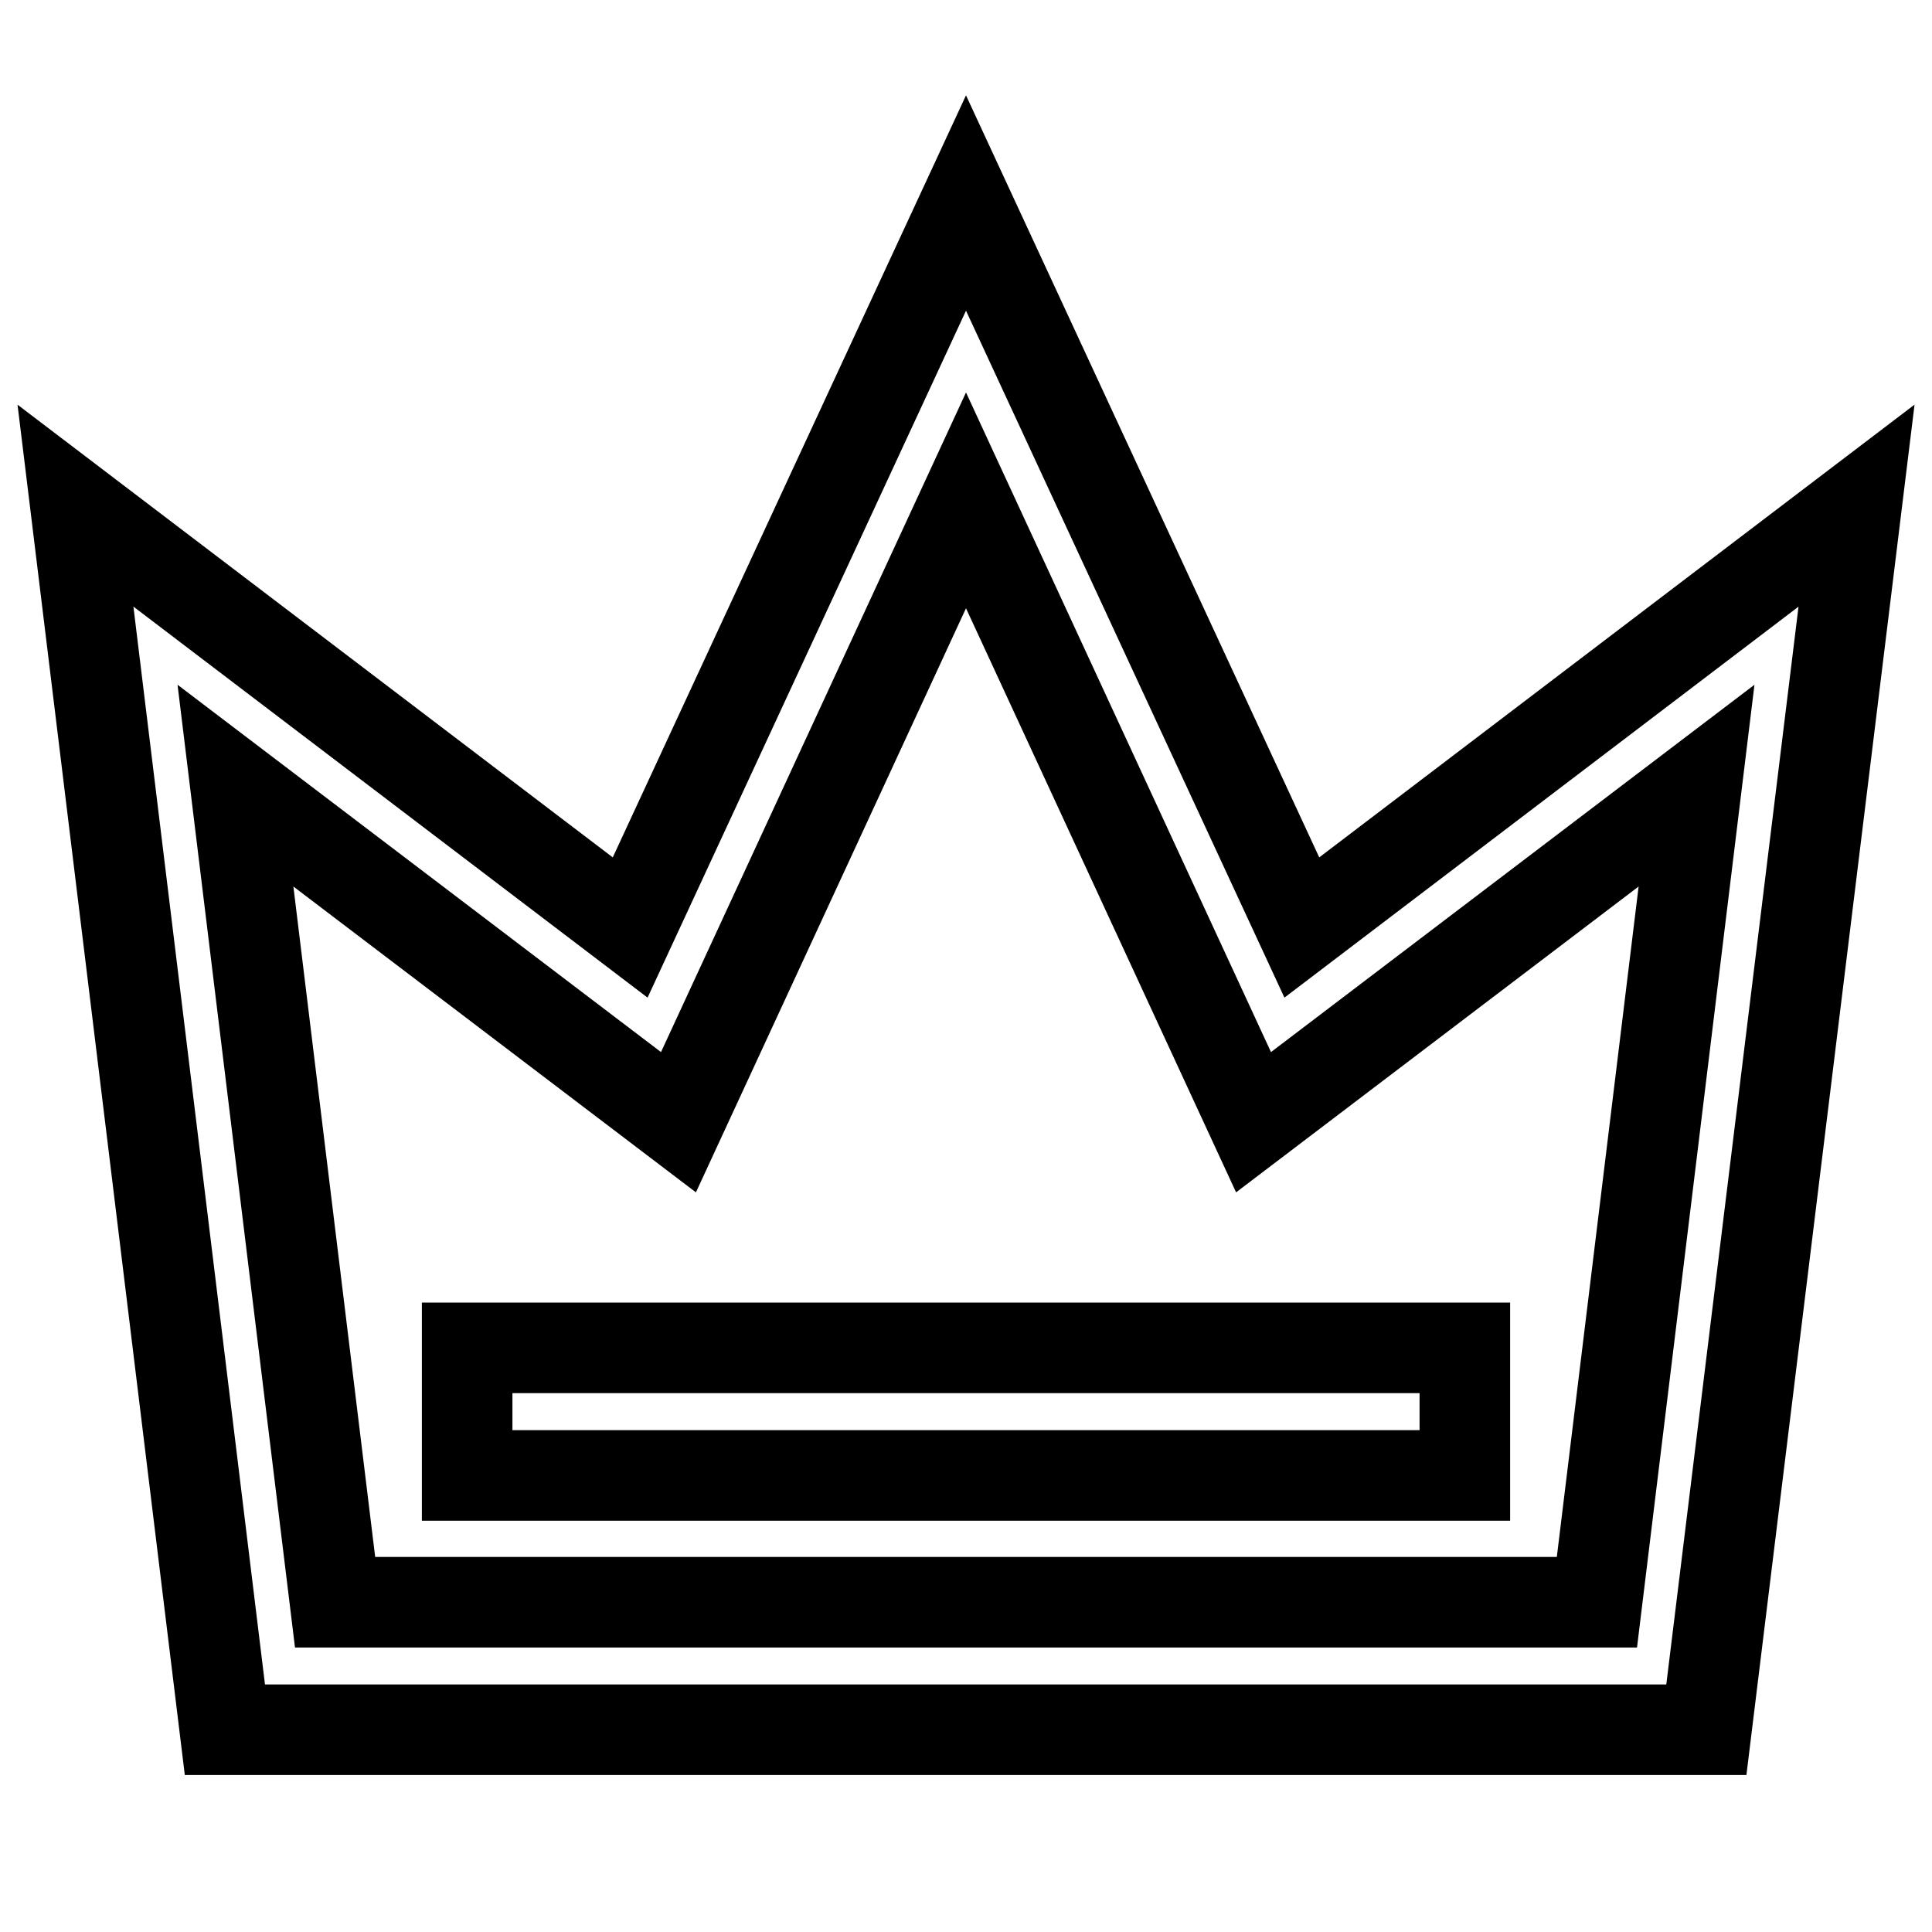
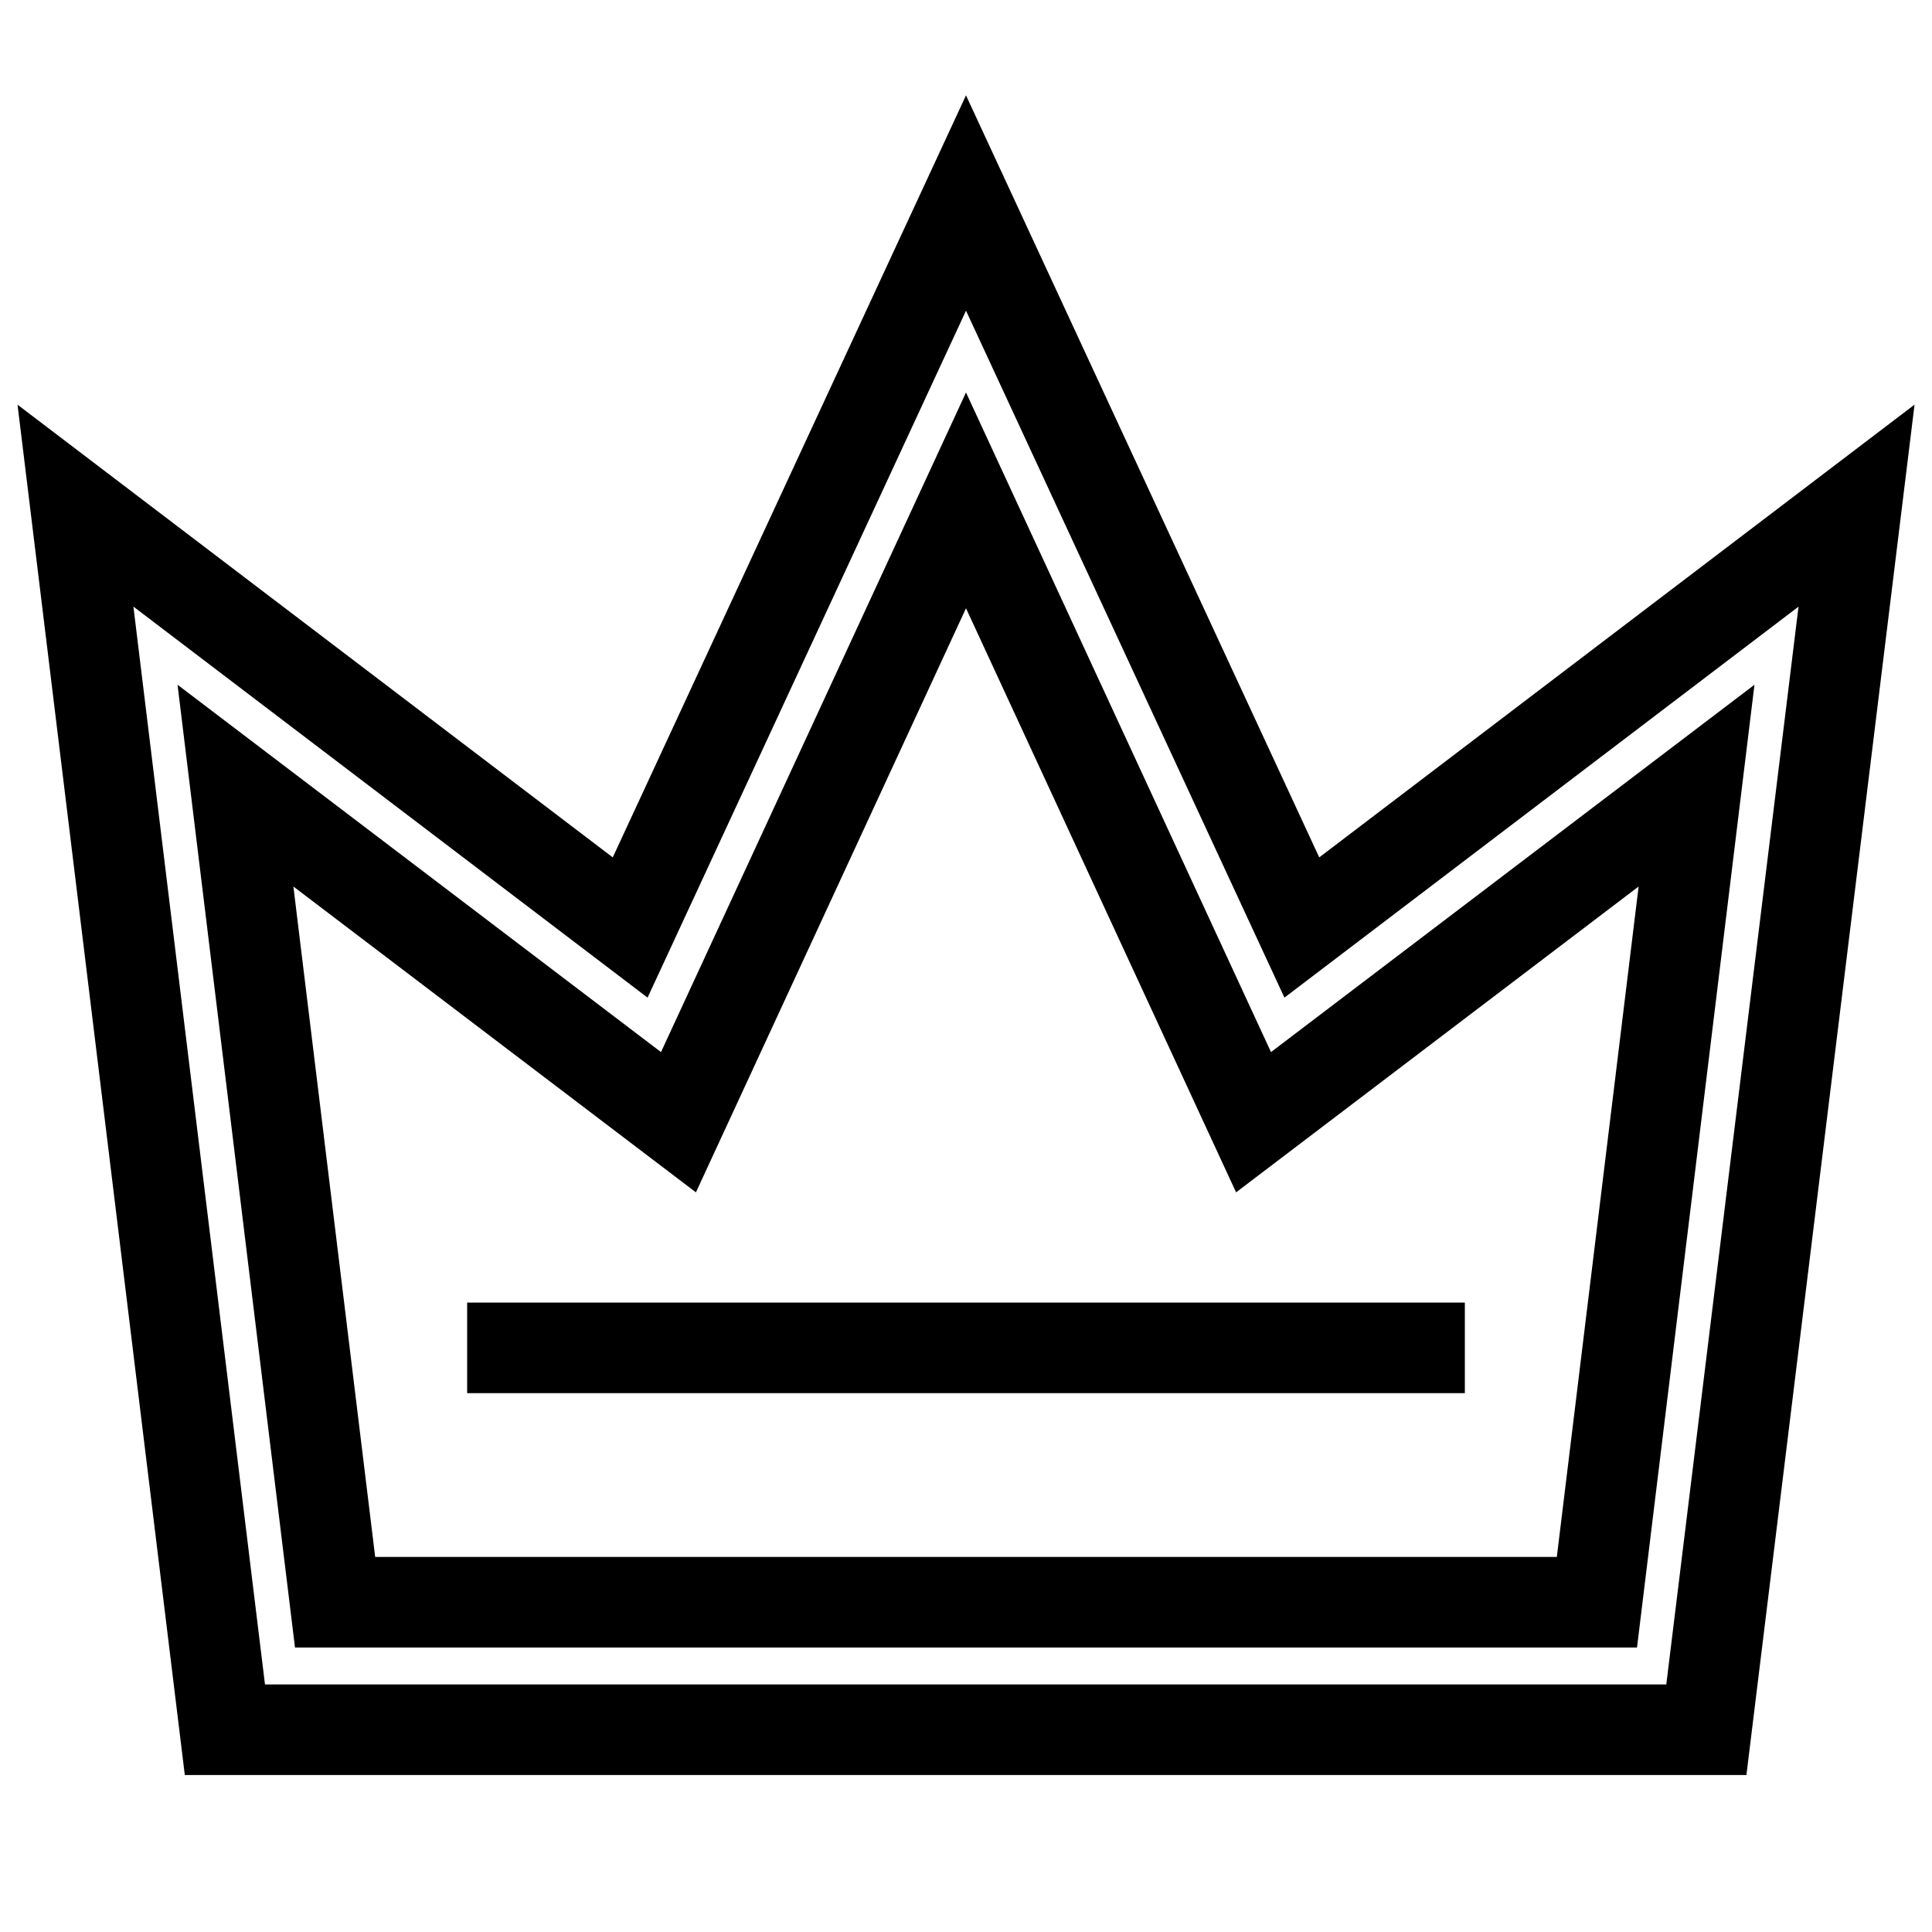
<svg xmlns="http://www.w3.org/2000/svg" version="1.1" x="0px" y="0px" viewBox="0 0 256 256" enable-background="new 0 0 256 256" xml:space="preserve">
  <g>
-     <path stroke-width="12" fill-opacity="0" stroke="#000000" d="M172.5,122.9l-44.5-96l-44.5,96L10,67l19.8,162.2h196.3L246,67L172.5,122.9z M211.6,212.3H44.4L31.2,104.1 l58.7,44.6L128,66.3l38.1,82.4l58.7-44.6L211.6,212.3L211.6,212.3z M61.9,178.6h132.2v16.9H61.9V178.6z" />
+     <path stroke-width="12" fill-opacity="0" stroke="#000000" d="M172.5,122.9l-44.5-96l-44.5,96L10,67l19.8,162.2h196.3L246,67L172.5,122.9z M211.6,212.3H44.4L31.2,104.1 l58.7,44.6L128,66.3l38.1,82.4l58.7-44.6L211.6,212.3L211.6,212.3z M61.9,178.6h132.2H61.9V178.6z" />
  </g>
</svg>